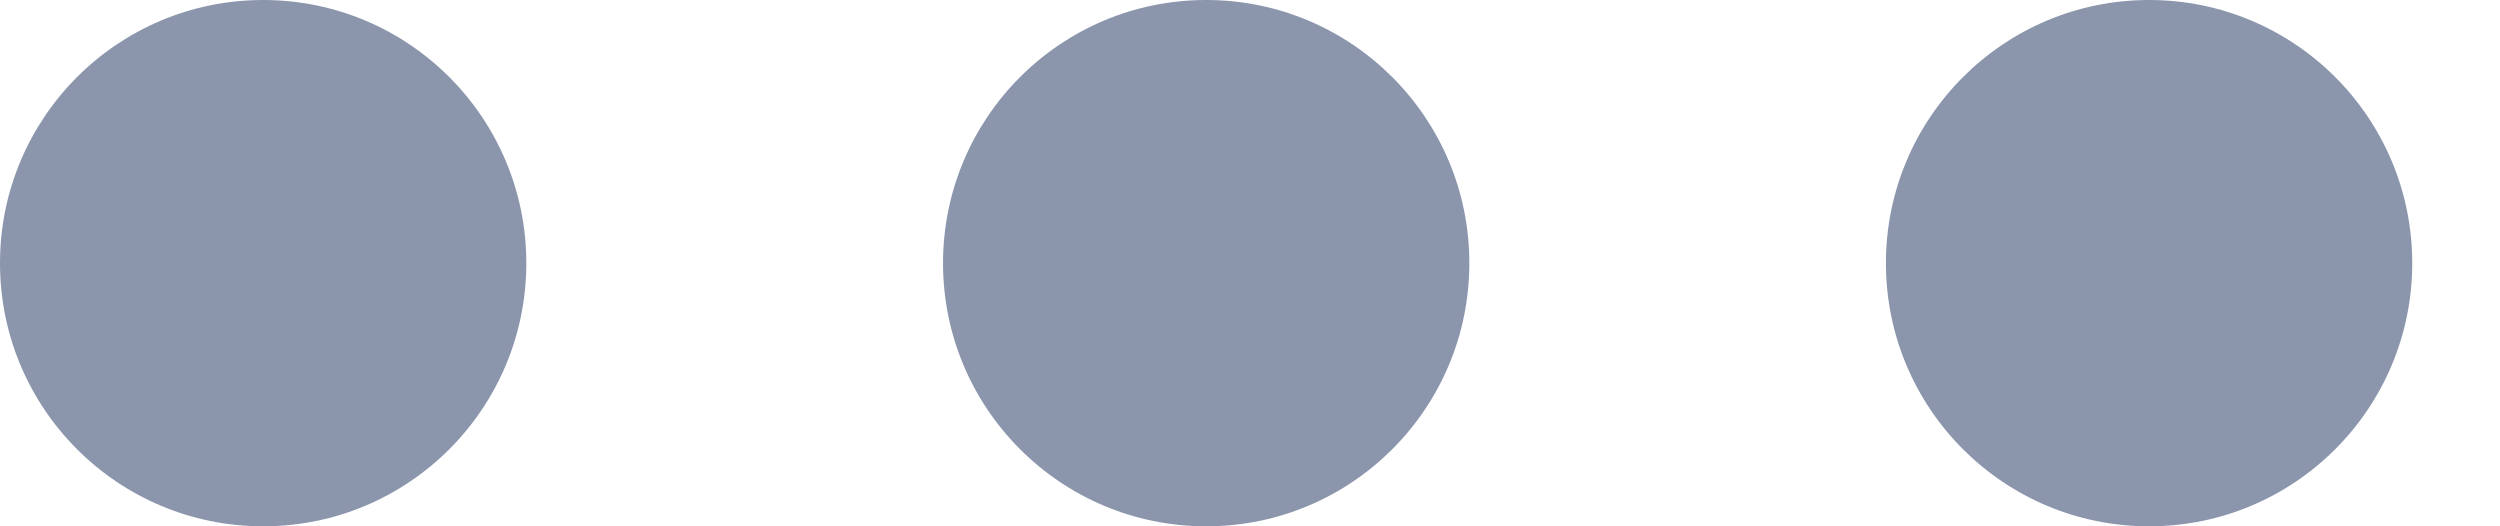
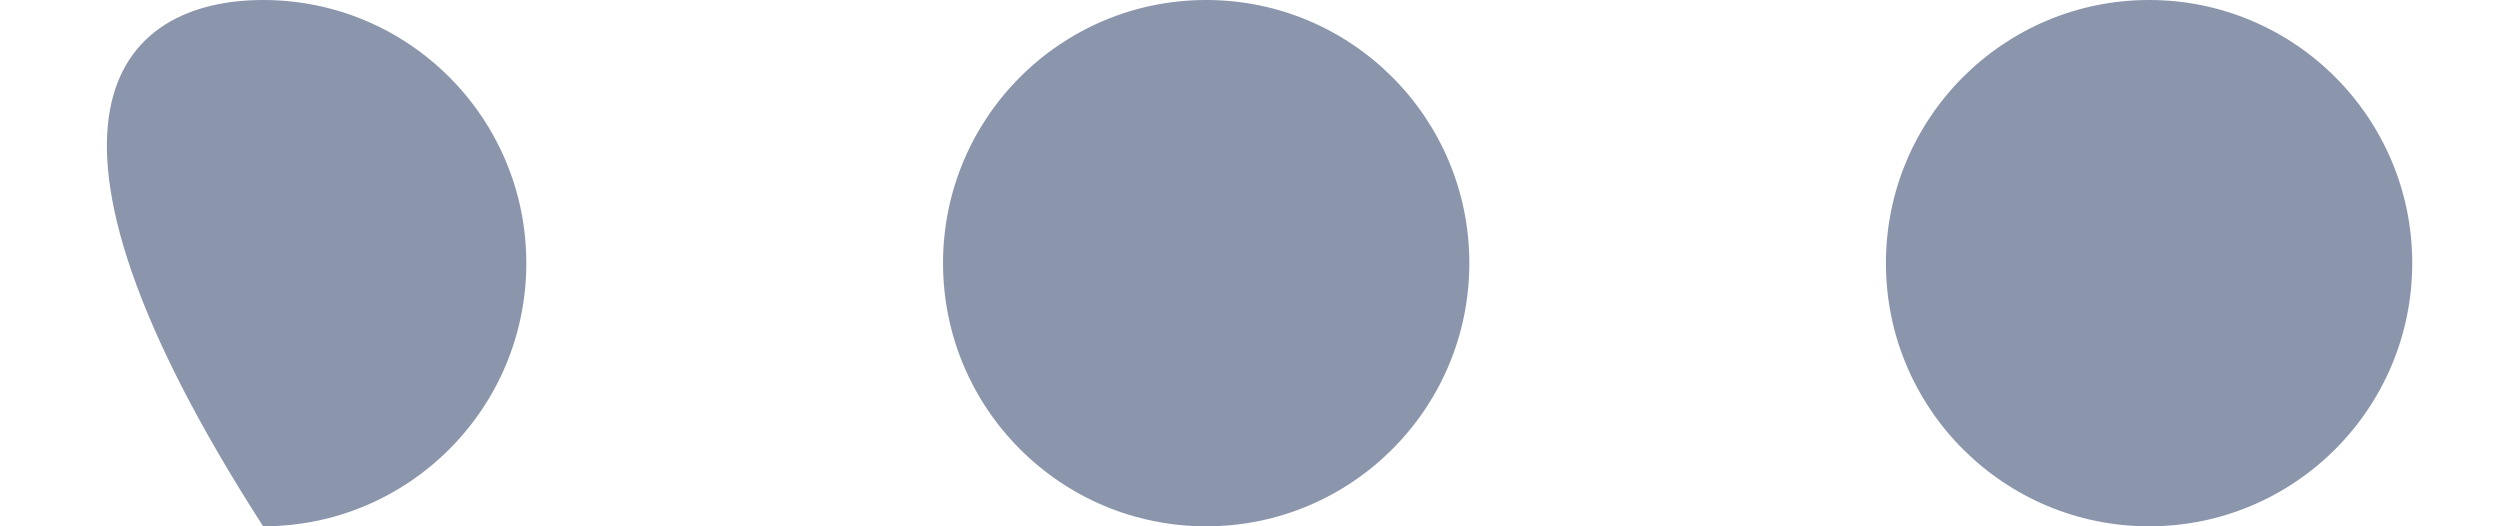
<svg xmlns="http://www.w3.org/2000/svg" width="19px" height="4px" viewBox="0 0 19 4" version="1.1">
  <title>Combined Shape Copy</title>
  <desc>Created with Sketch.</desc>
  <g id="Main" stroke="none" stroke-width="1" fill="none" fill-rule="evenodd">
    <g id="Dashboard---Therapists" transform="translate(-608, -566)" fill="#8B96AD">
      <g id="Group-19-Copy-4" transform="translate(375, 539)">
-         <path d="M249.333,27 C250.438,27 251.333,27.895 251.333,29 C251.333,30.105 250.438,31 249.333,31 C248.229,31 247.333,30.105 247.333,29 C247.333,27.895 248.229,27 249.333,27 Z M242.167,27 C243.271,27 244.167,27.895 244.167,29 C244.167,30.105 243.271,31 242.167,31 C241.062,31 240.167,30.105 240.167,29 C240.167,27.895 241.062,27 242.167,27 Z M235,27 C236.105,27 237,27.895 237,29 C237,30.105 236.105,31 235,31 C233.895,31 233,30.105 233,29 C233,27.895 233.895,27 235,27 Z" id="Combined-Shape-Copy" />
+         <path d="M249.333,27 C250.438,27 251.333,27.895 251.333,29 C251.333,30.105 250.438,31 249.333,31 C248.229,31 247.333,30.105 247.333,29 C247.333,27.895 248.229,27 249.333,27 Z M242.167,27 C243.271,27 244.167,27.895 244.167,29 C244.167,30.105 243.271,31 242.167,31 C241.062,31 240.167,30.105 240.167,29 C240.167,27.895 241.062,27 242.167,27 Z M235,27 C236.105,27 237,27.895 237,29 C237,30.105 236.105,31 235,31 C233,27.895 233.895,27 235,27 Z" id="Combined-Shape-Copy" />
      </g>
    </g>
  </g>
</svg>